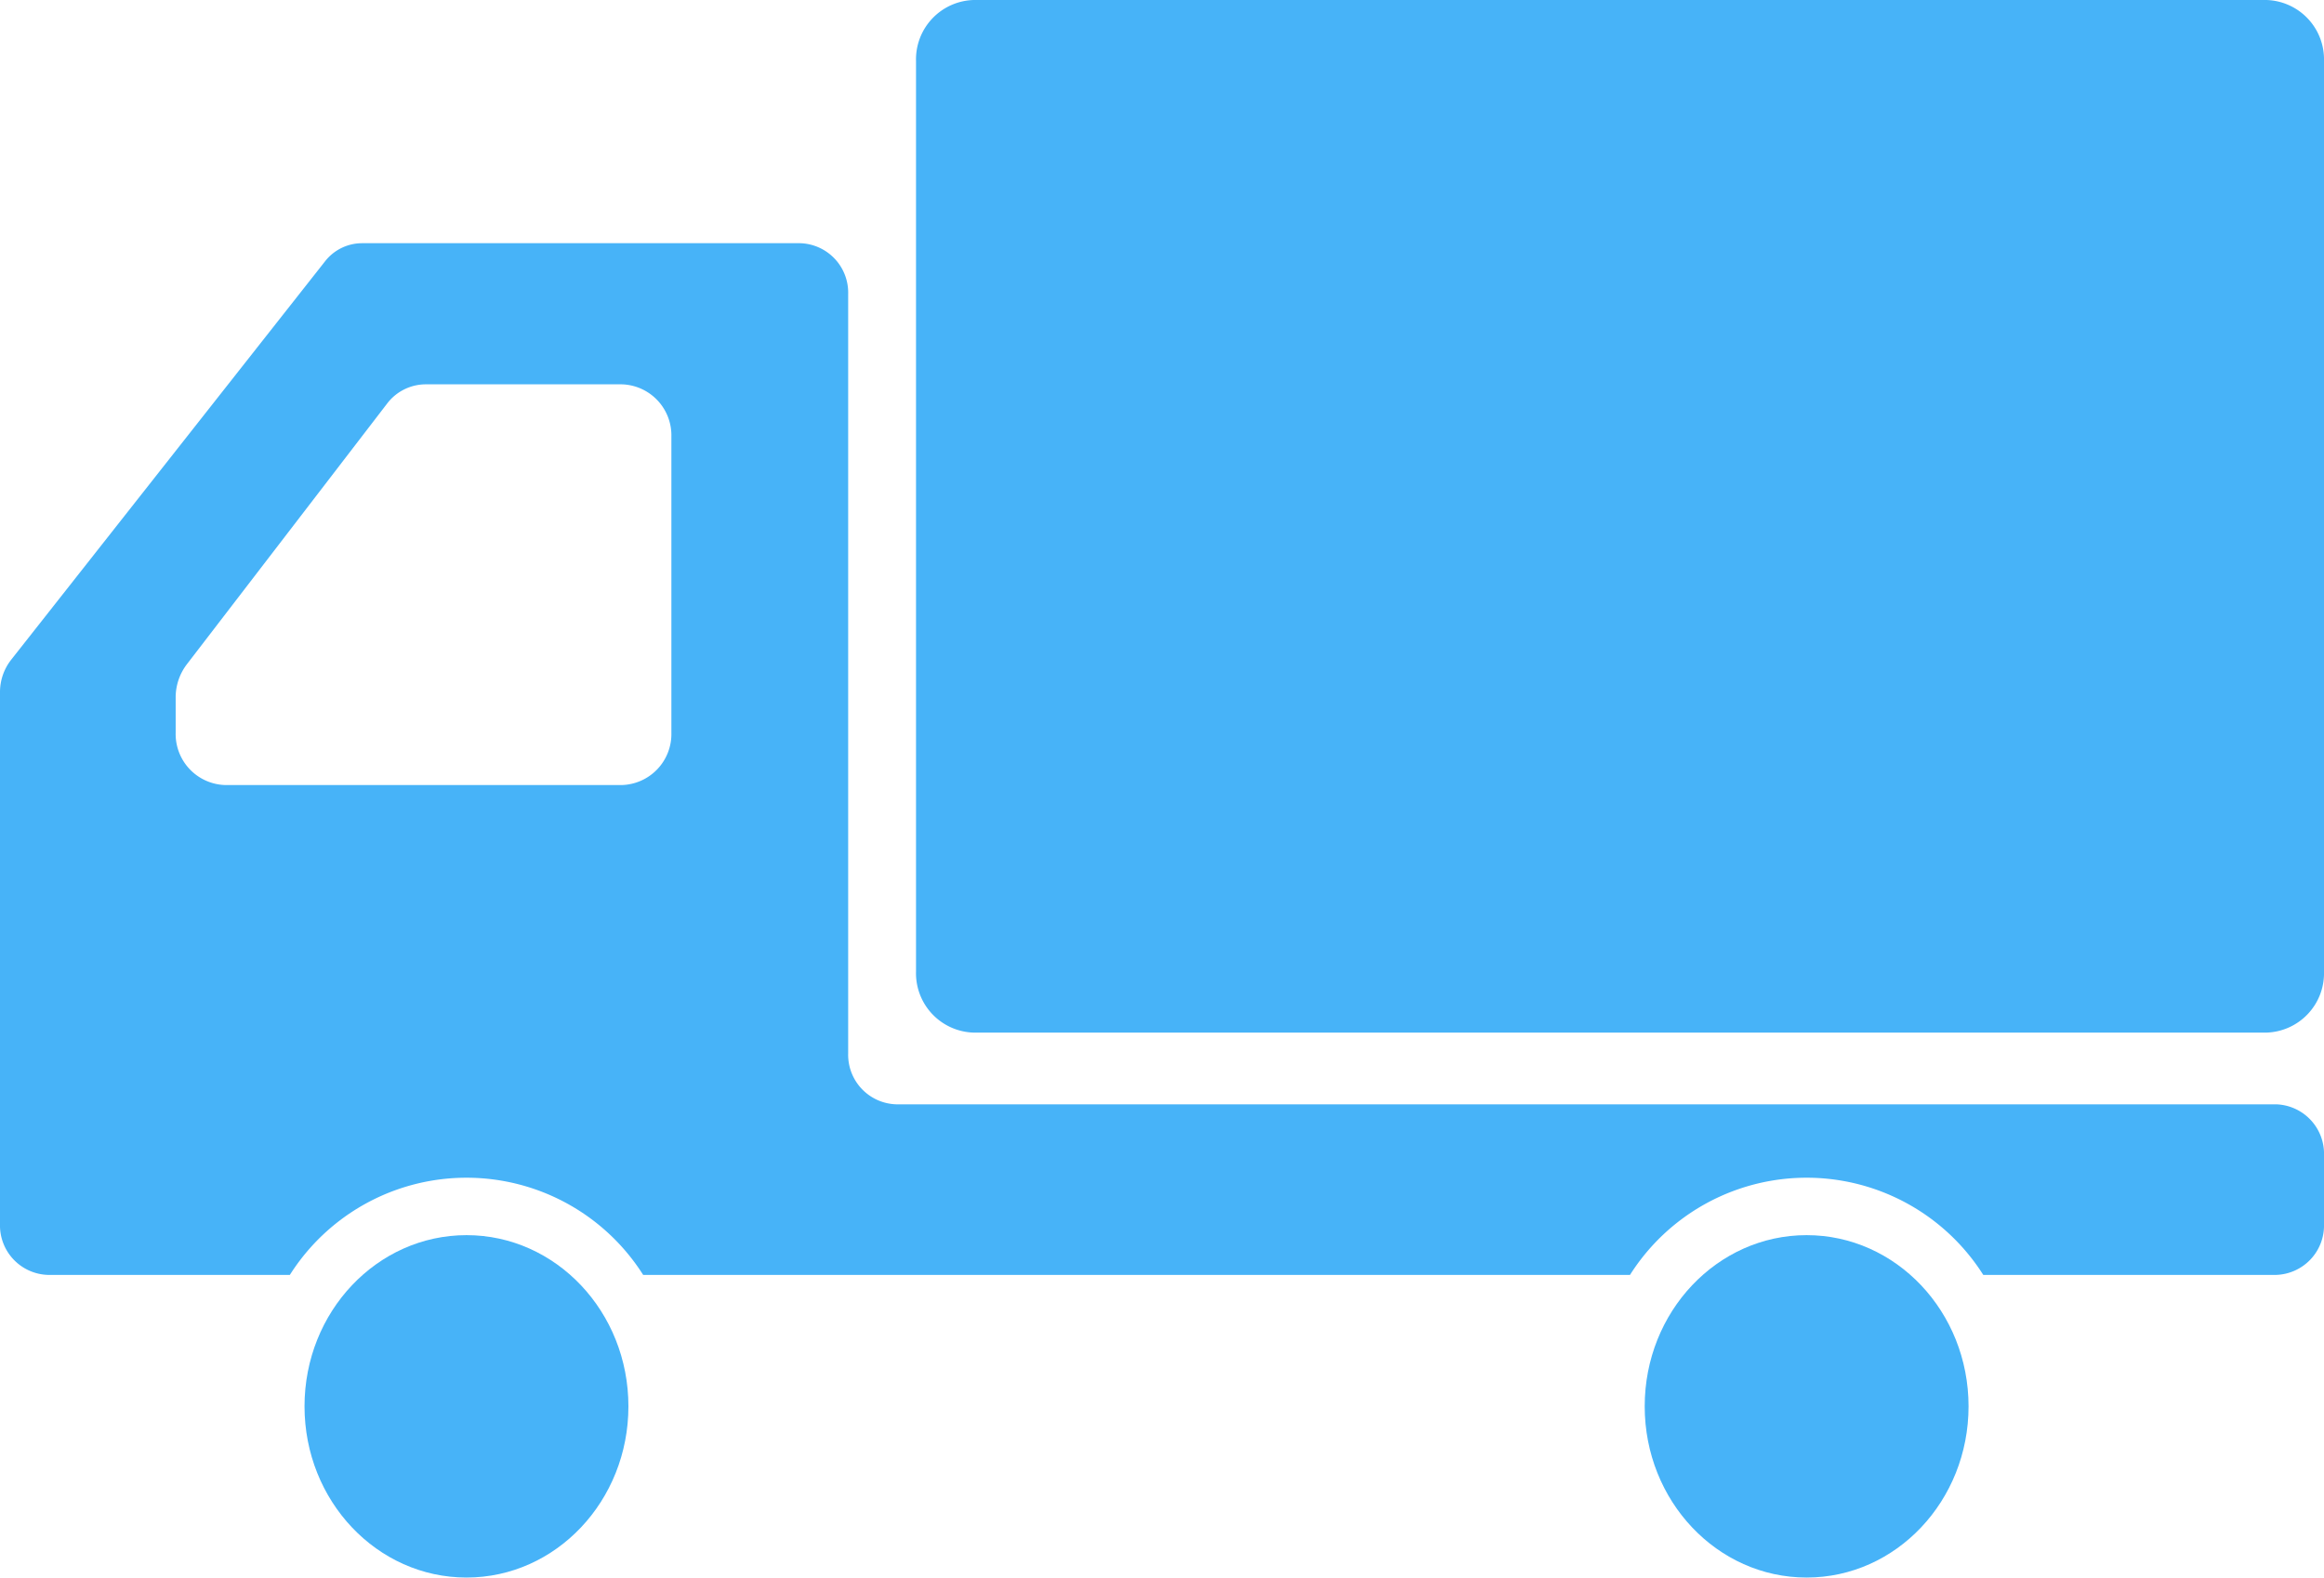
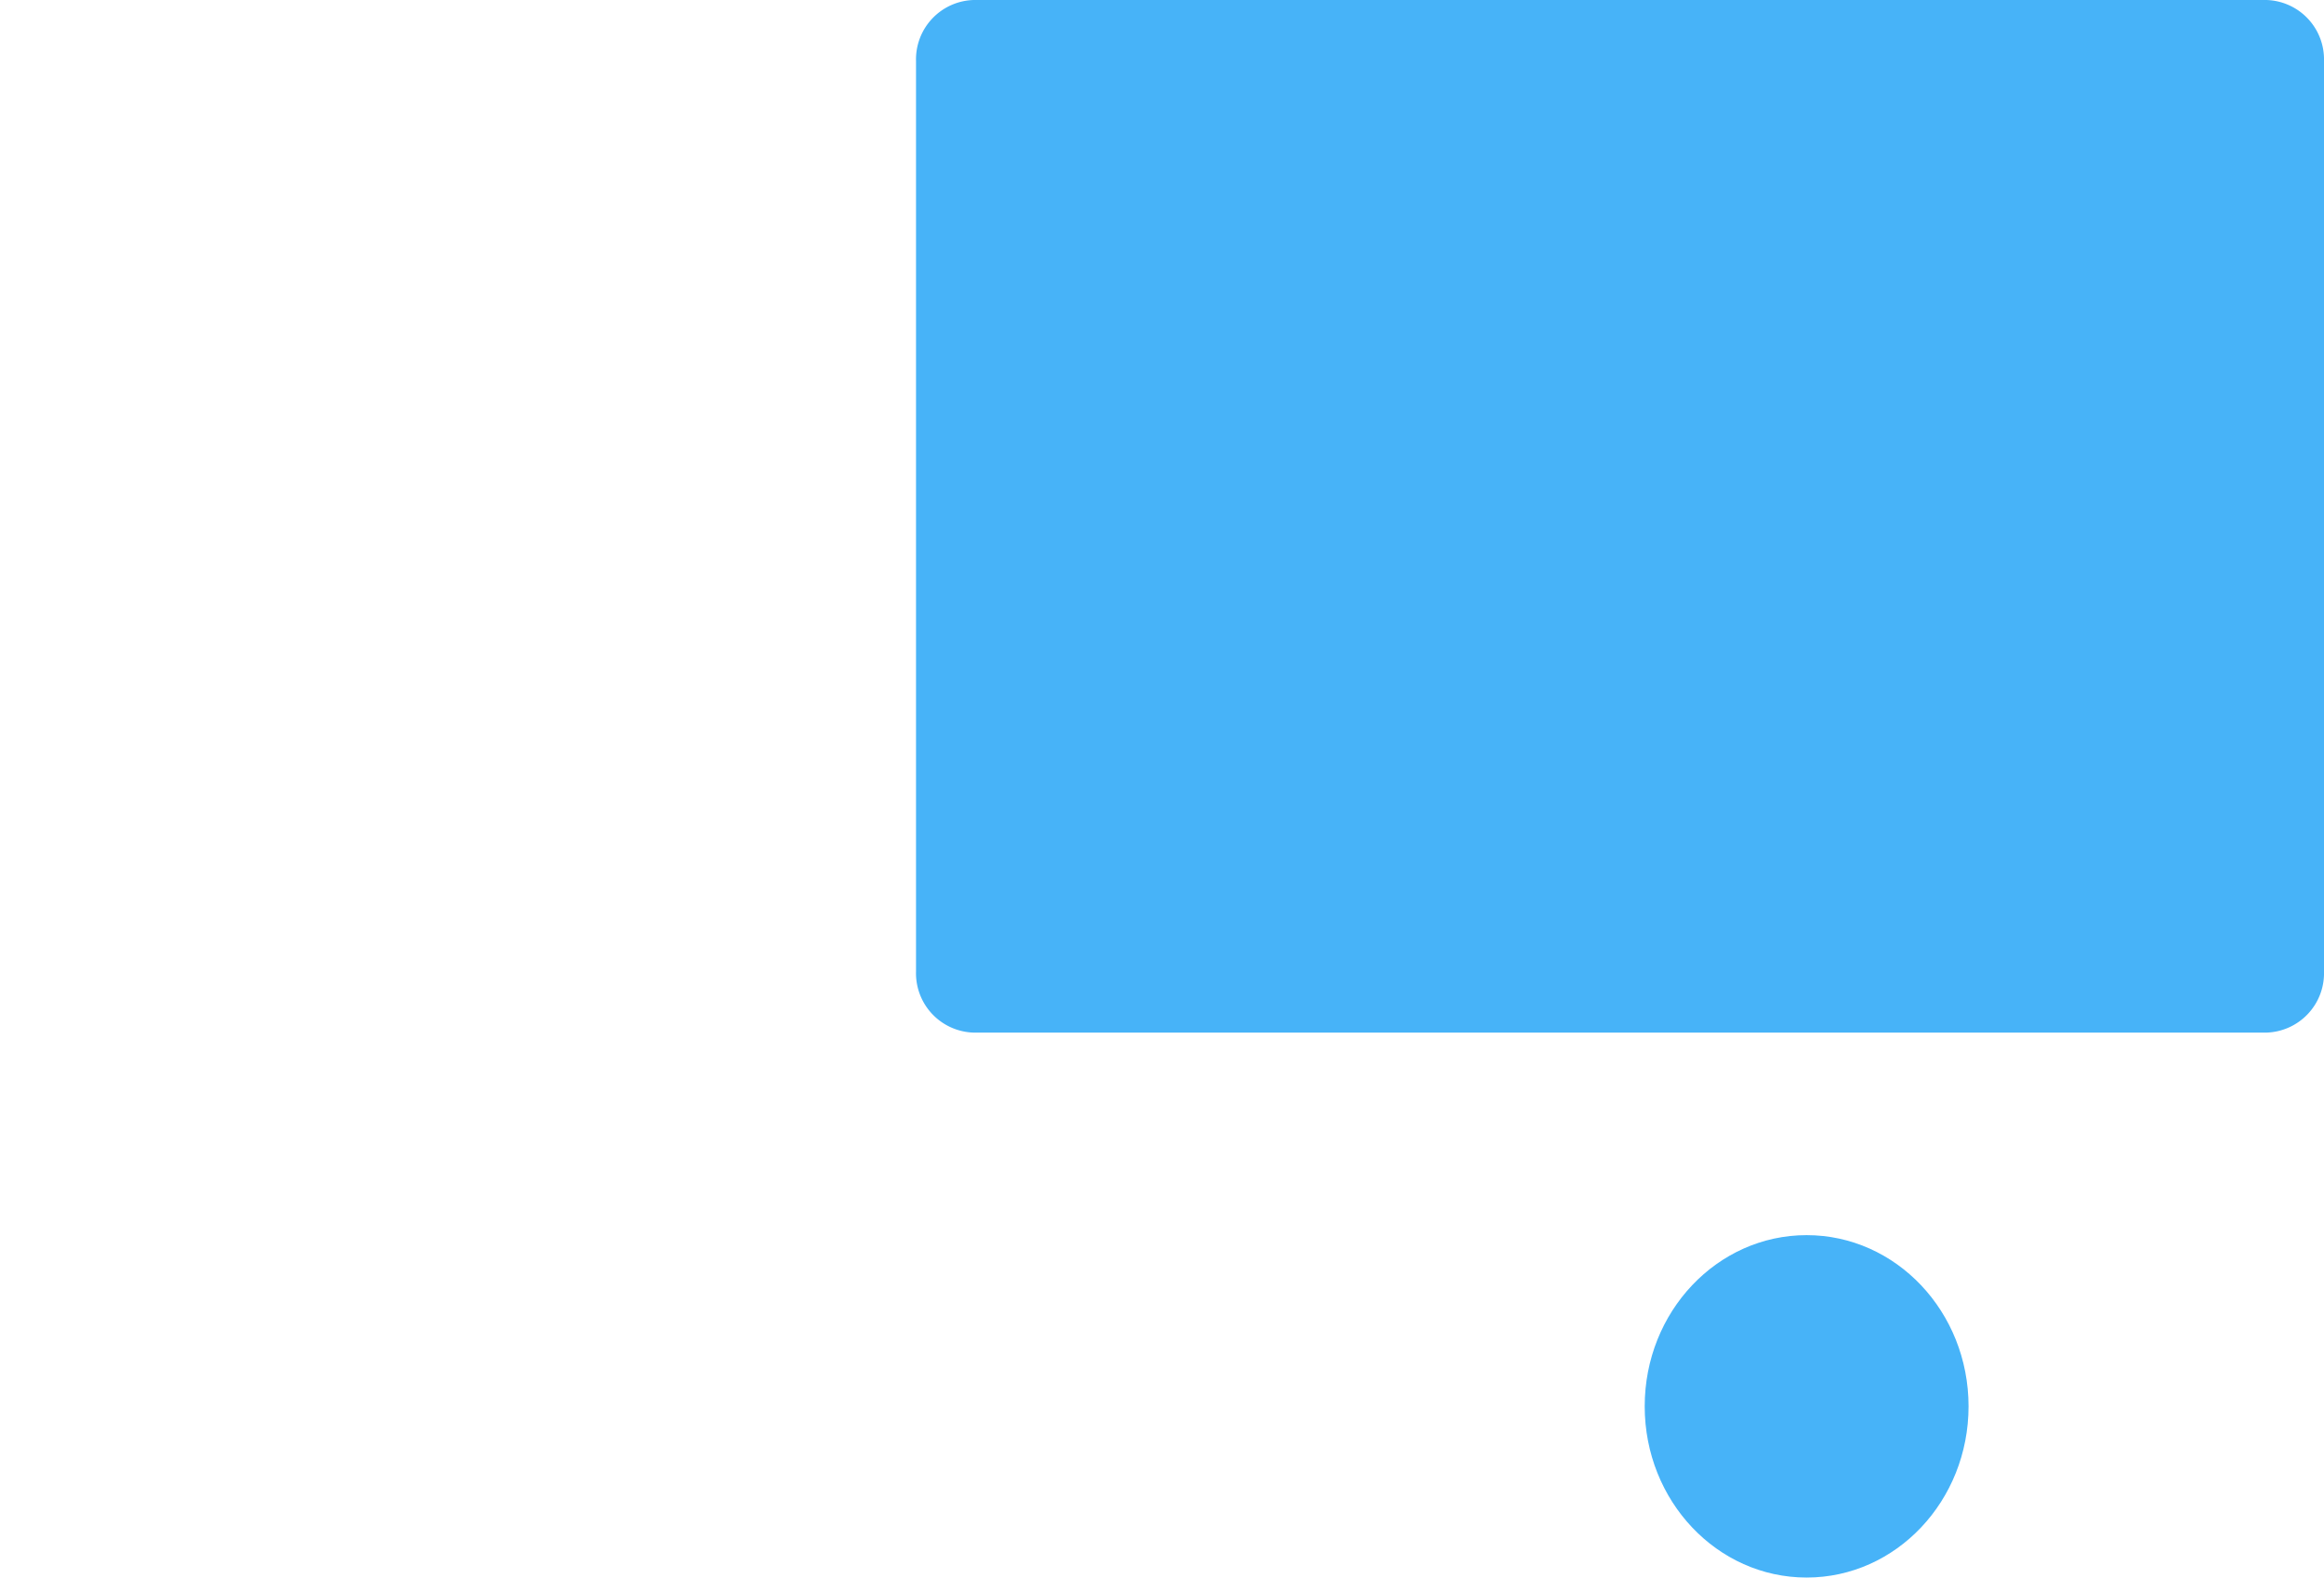
<svg xmlns="http://www.w3.org/2000/svg" id="トラックのアイコン" width="164.31" height="111.567" viewBox="0 0 164.31 111.567">
  <path id="パス_1387" data-name="パス 1387" d="M297.276,82.175H205.888a4.2,4.2,0,0,0-4.079,4.317v64.4a4.2,4.2,0,0,0,4.079,4.311h91.388a4.2,4.2,0,0,0,4.079-4.311v-64.4A4.2,4.2,0,0,0,297.276,82.175Z" transform="translate(-137.045 -82.175)" fill="#47b3f8" />
-   <path id="パス_1388" data-name="パス 1388" d="M78.543,354.37c-6.324,0-11.454,5.416-11.454,12.106s5.131,12.109,11.454,12.109,11.446-5.422,11.446-12.109S84.864,354.37,78.543,354.37Z" transform="translate(-45.559 -267.018)" fill="#47b3f8" />
-   <path id="パス_1389" data-name="パス 1389" d="M160.911,196.7H63.367a3.506,3.506,0,0,1-3.4-3.6v-53.7a3.5,3.5,0,0,0-3.4-3.6H25.581a3.327,3.327,0,0,0-2.608,1.292L.788,165.261A3.709,3.709,0,0,0,0,167.56v37.61a3.5,3.5,0,0,0,3.4,3.594H20.493a14.785,14.785,0,0,1,24.98,0h69.77a14.782,14.782,0,0,1,24.977,0h20.691a3.5,3.5,0,0,0,3.4-3.594V200.3A3.5,3.5,0,0,0,160.911,196.7ZM12.42,170.42v-2.488a3.864,3.864,0,0,1,.782-2.341l14.161-18.441a3.44,3.44,0,0,1,2.721-1.369H43.959a3.61,3.61,0,0,1,3.509,3.7V170.42a3.61,3.61,0,0,1-3.509,3.7H15.924A3.61,3.61,0,0,1,12.42,170.42Z" transform="translate(0 -118.6)" fill="#47b3f8" />
  <path id="パス_1390" data-name="パス 1390" d="M373.794,354.37c-6.324,0-11.448,5.416-11.448,12.106s5.125,12.109,11.448,12.109,11.448-5.422,11.448-12.109S380.115,354.37,373.794,354.37Z" transform="translate(-246.063 -267.018)" fill="#47b3f8" />
</svg>